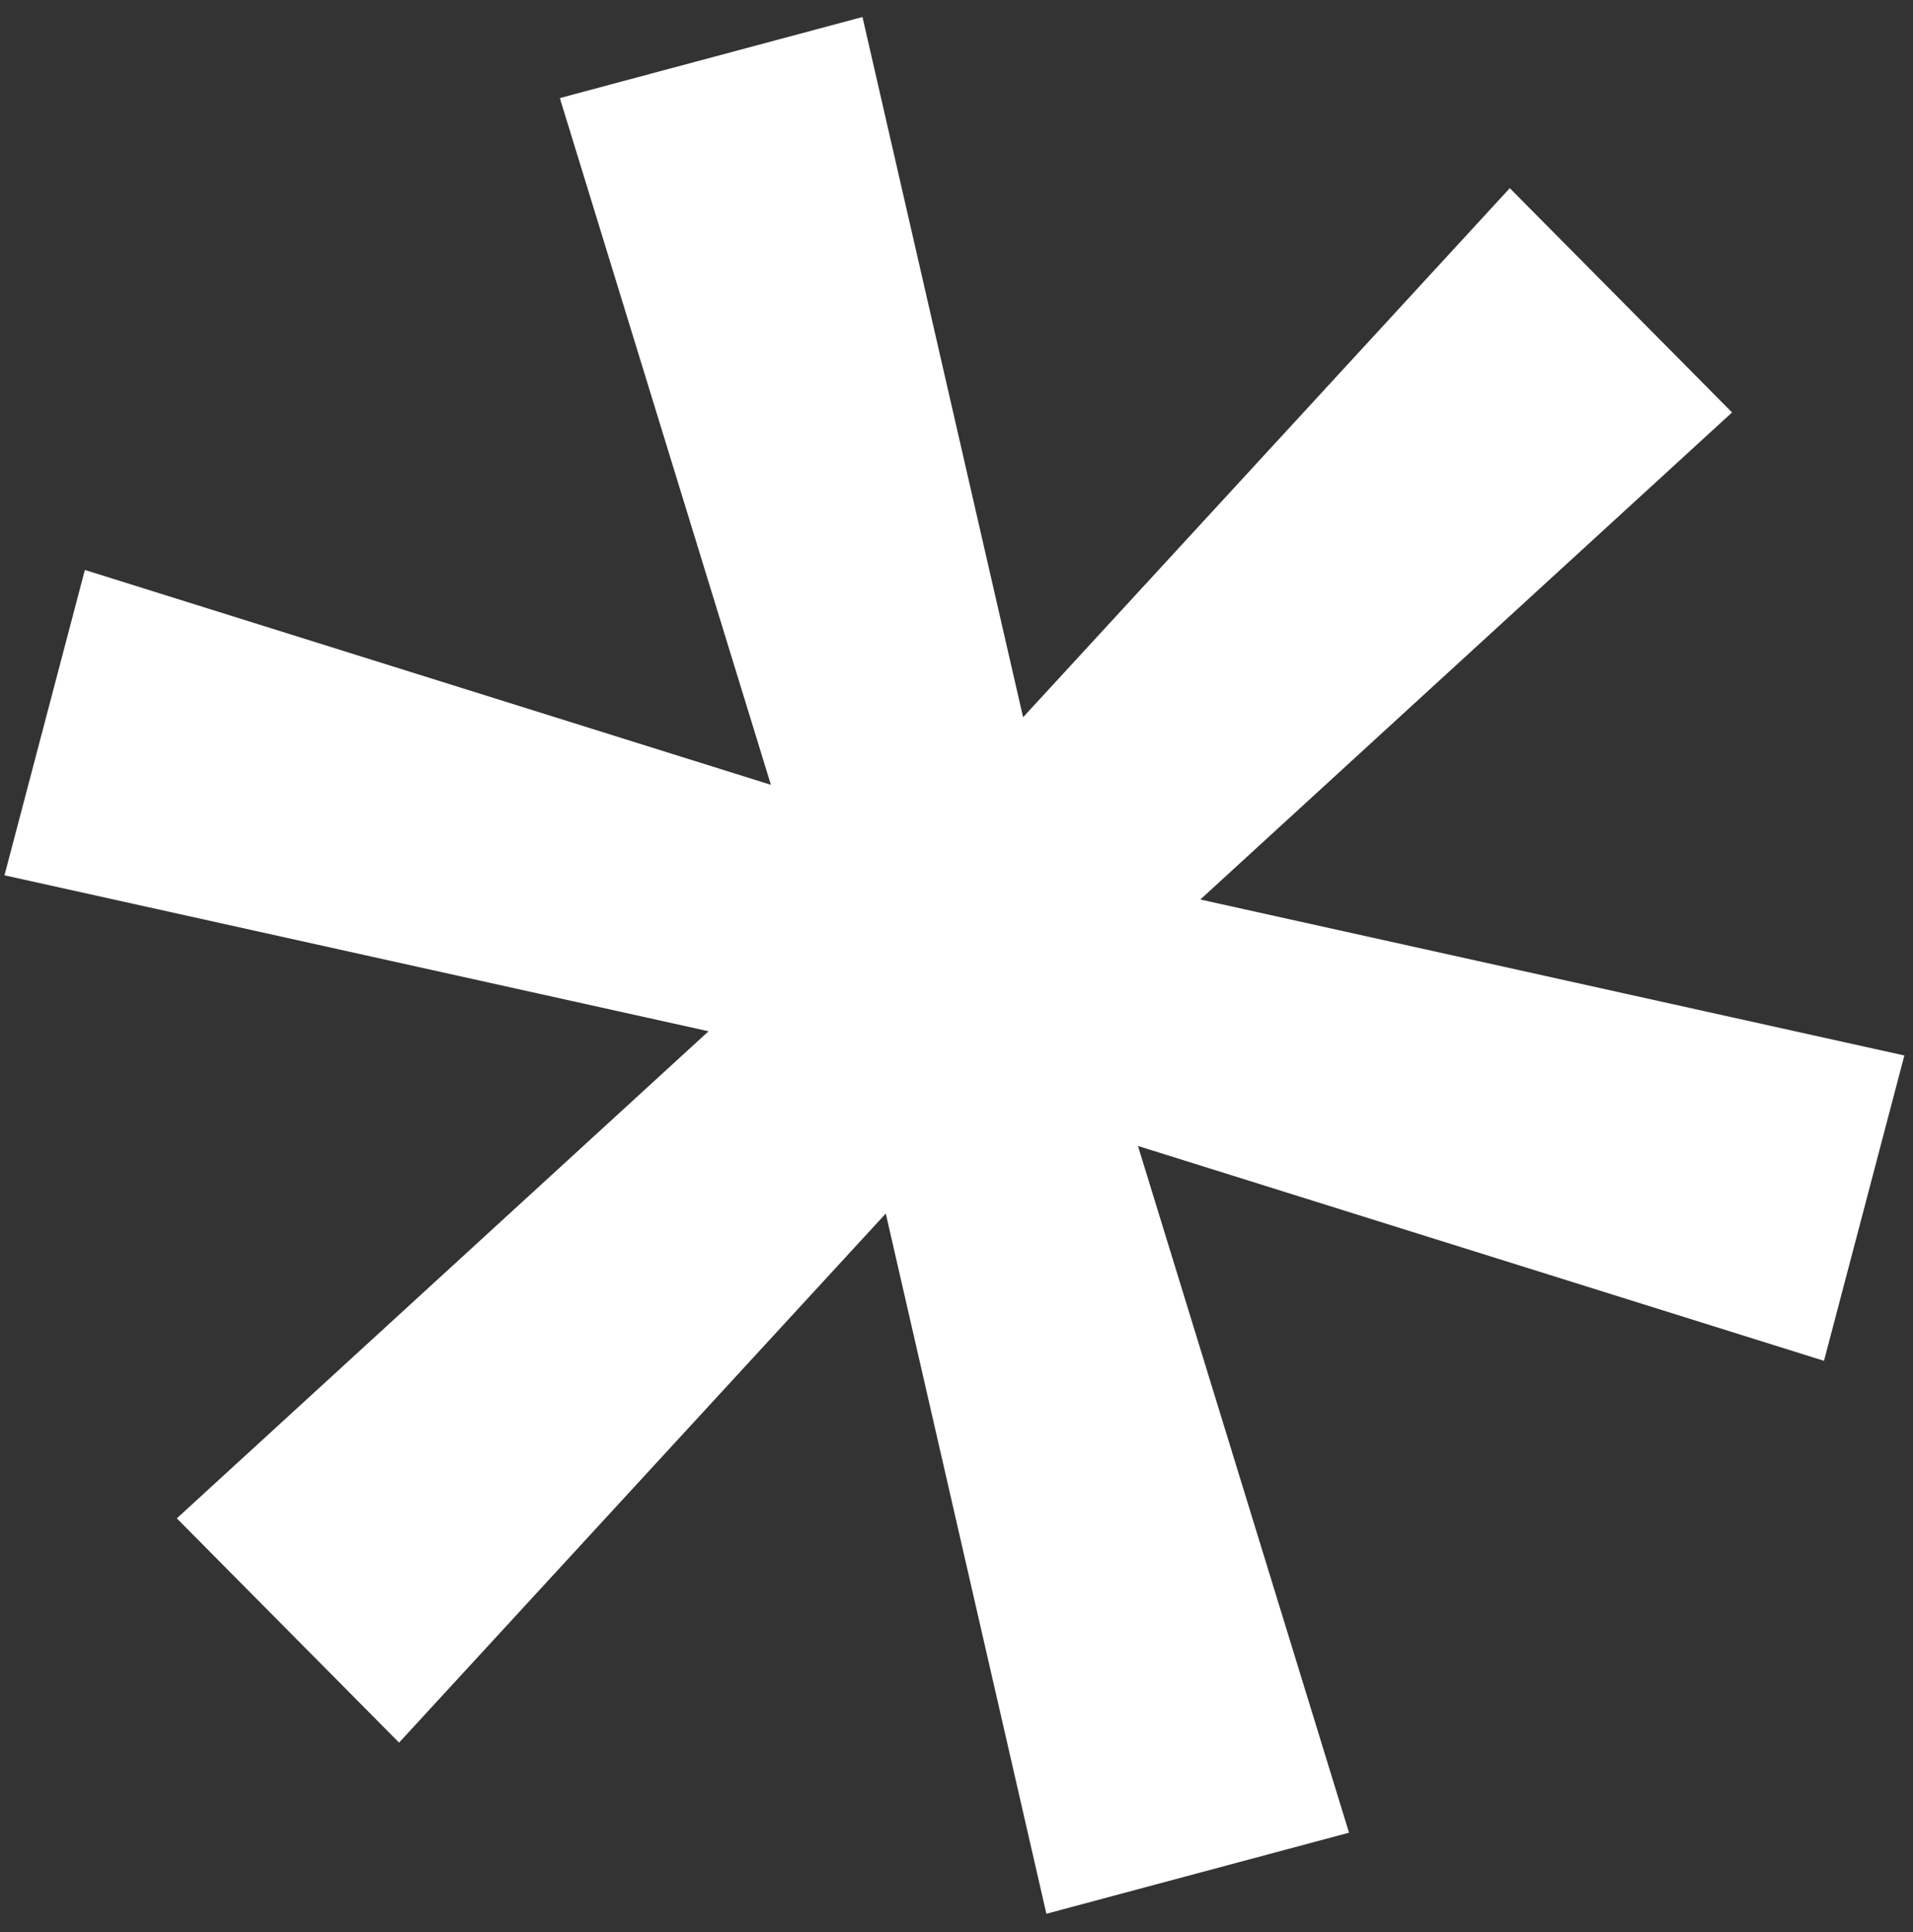
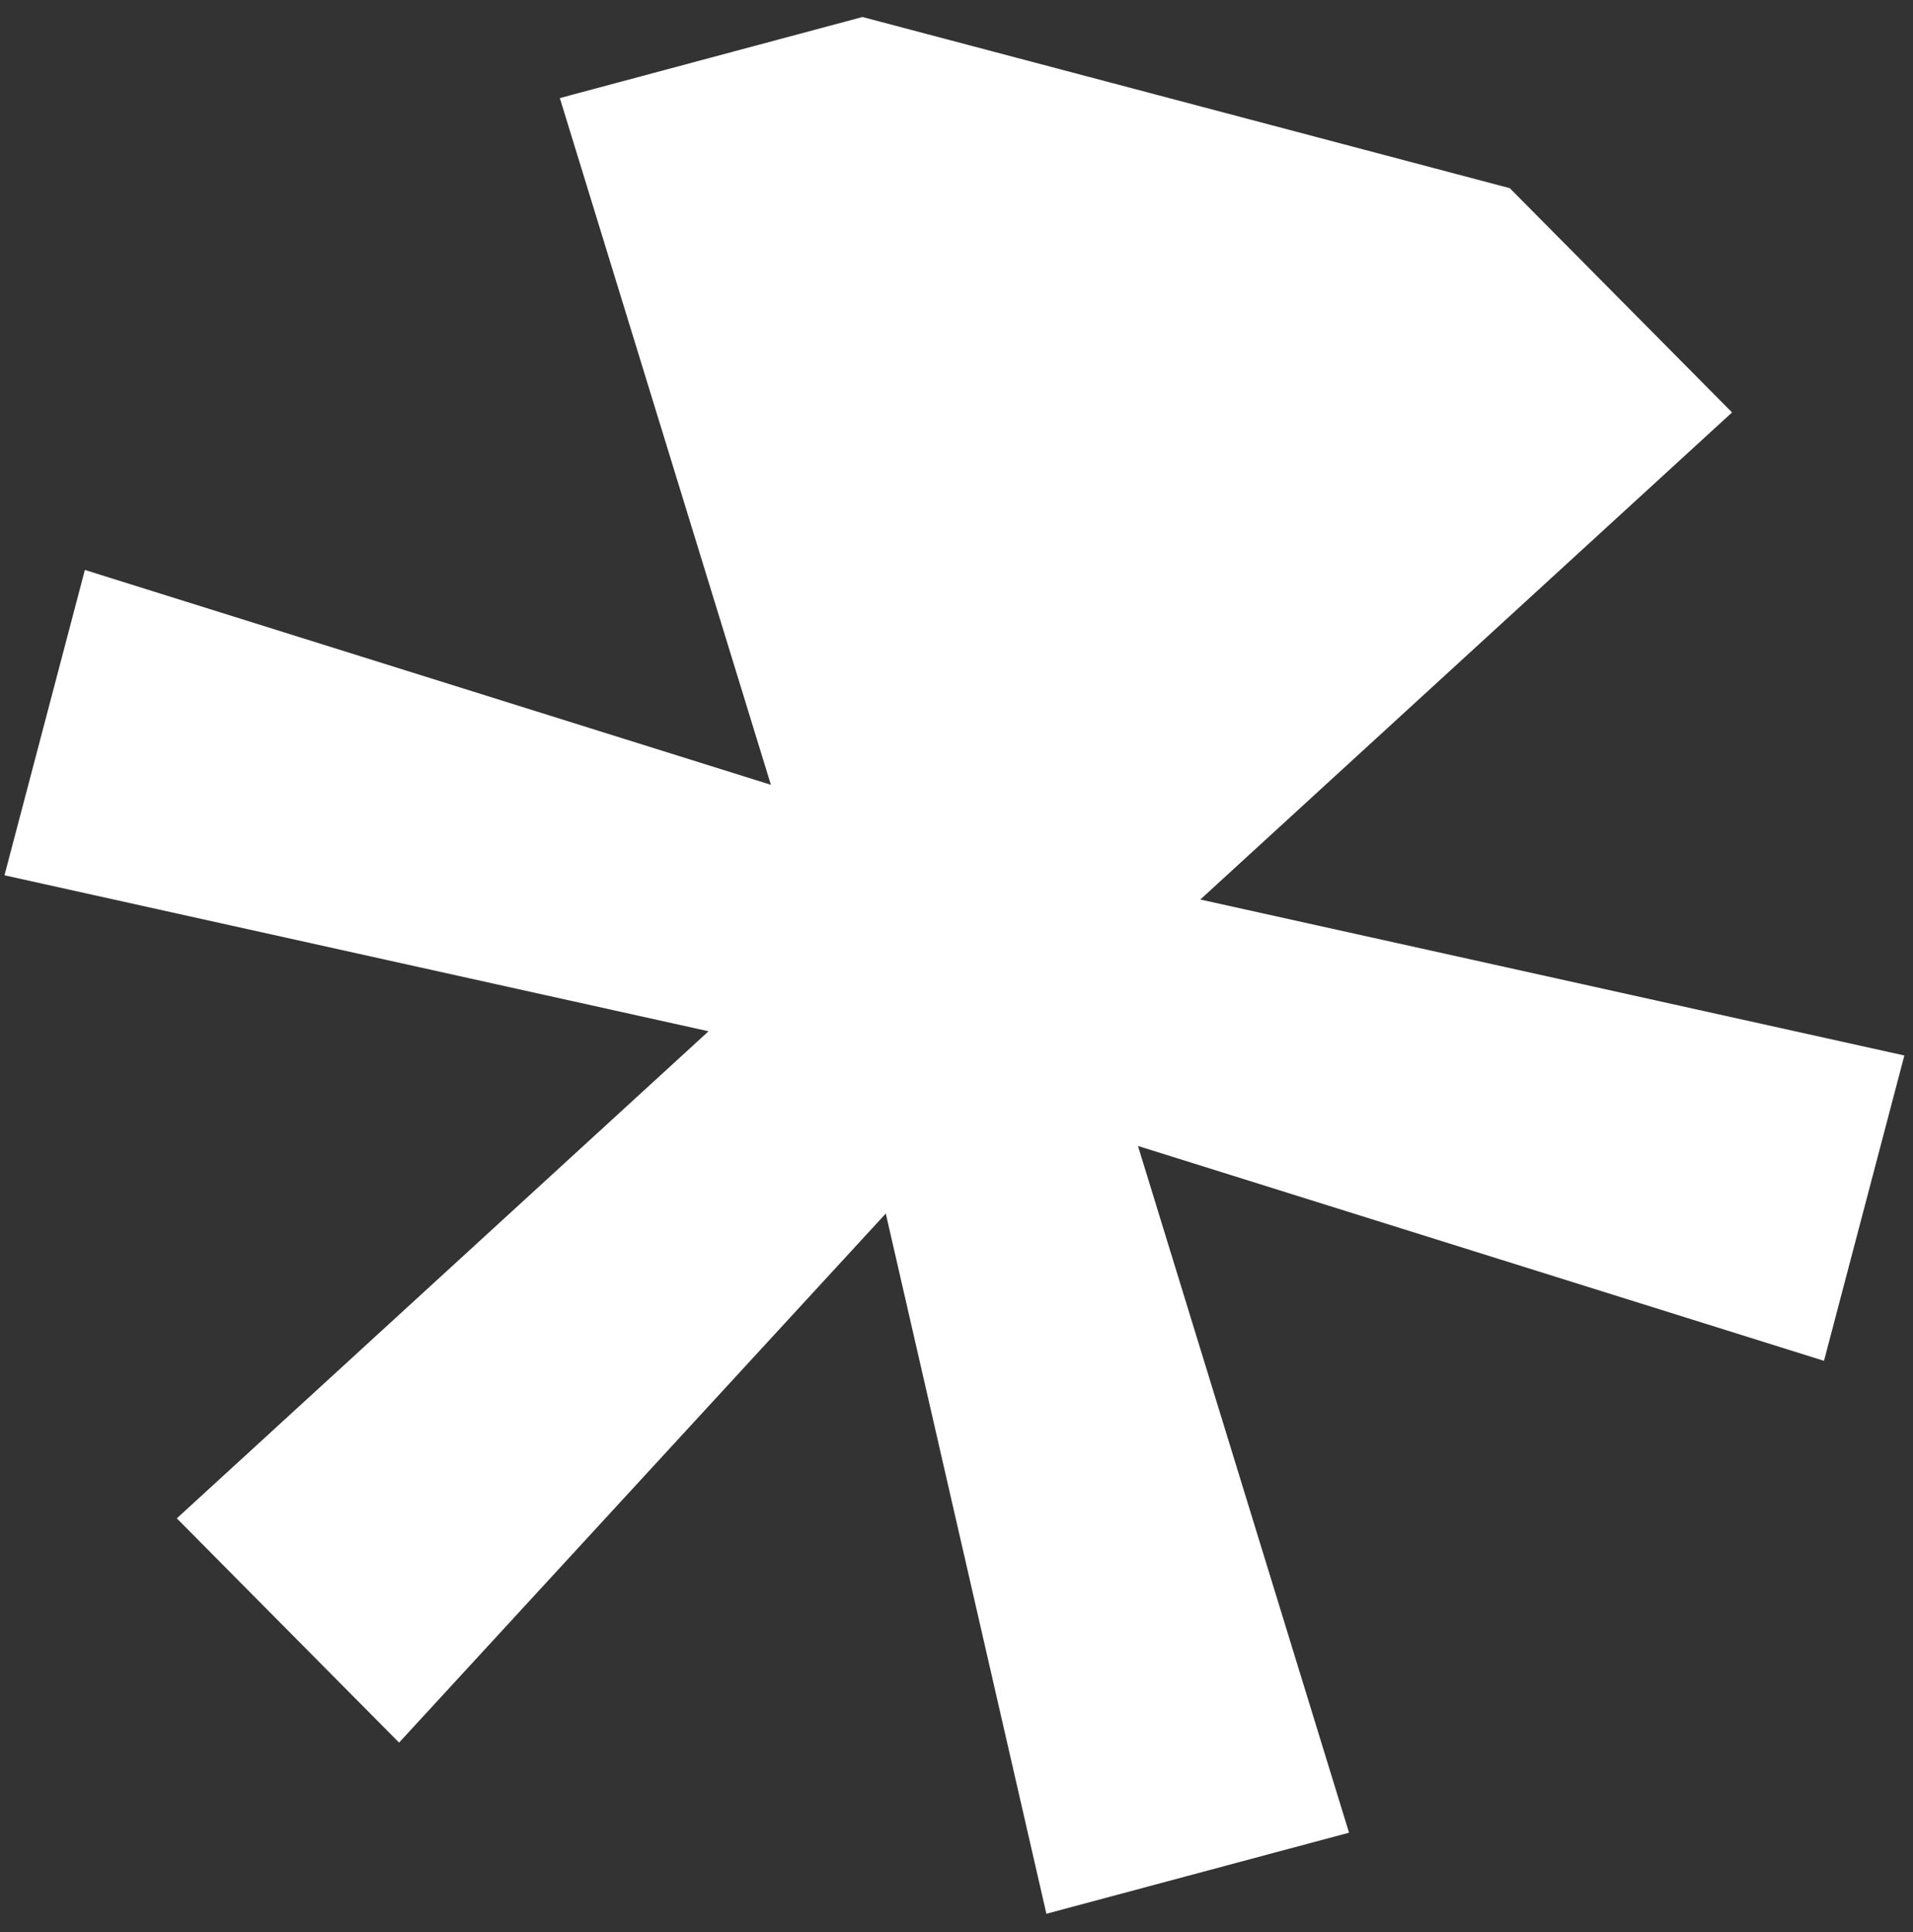
<svg xmlns="http://www.w3.org/2000/svg" width="99" height="100" fill="none">
  <rect width="100%" height="100%" fill="#333333" stroke="none" />
-   <path d="M54.152 99.047 45.84 62.806 20.653 90.188 9.15 78.582l27.518-25.209L.232 45.301l4.16-15.803 35.503 11.12L28.972 5.076 44.634.88l8.312 36.241L78.133 9.739l11.503 11.606-27.518 25.209 36.435 8.072-4.159 15.803-35.503-11.12L69.814 94.85l-15.662 4.196Z" fill="#fff" />
+   <path d="M54.152 99.047 45.84 62.806 20.653 90.188 9.15 78.582l27.518-25.209L.232 45.301l4.16-15.803 35.503 11.12L28.972 5.076 44.634.88L78.133 9.739l11.503 11.606-27.518 25.209 36.435 8.072-4.159 15.803-35.503-11.12L69.814 94.85l-15.662 4.196Z" fill="#fff" />
</svg>